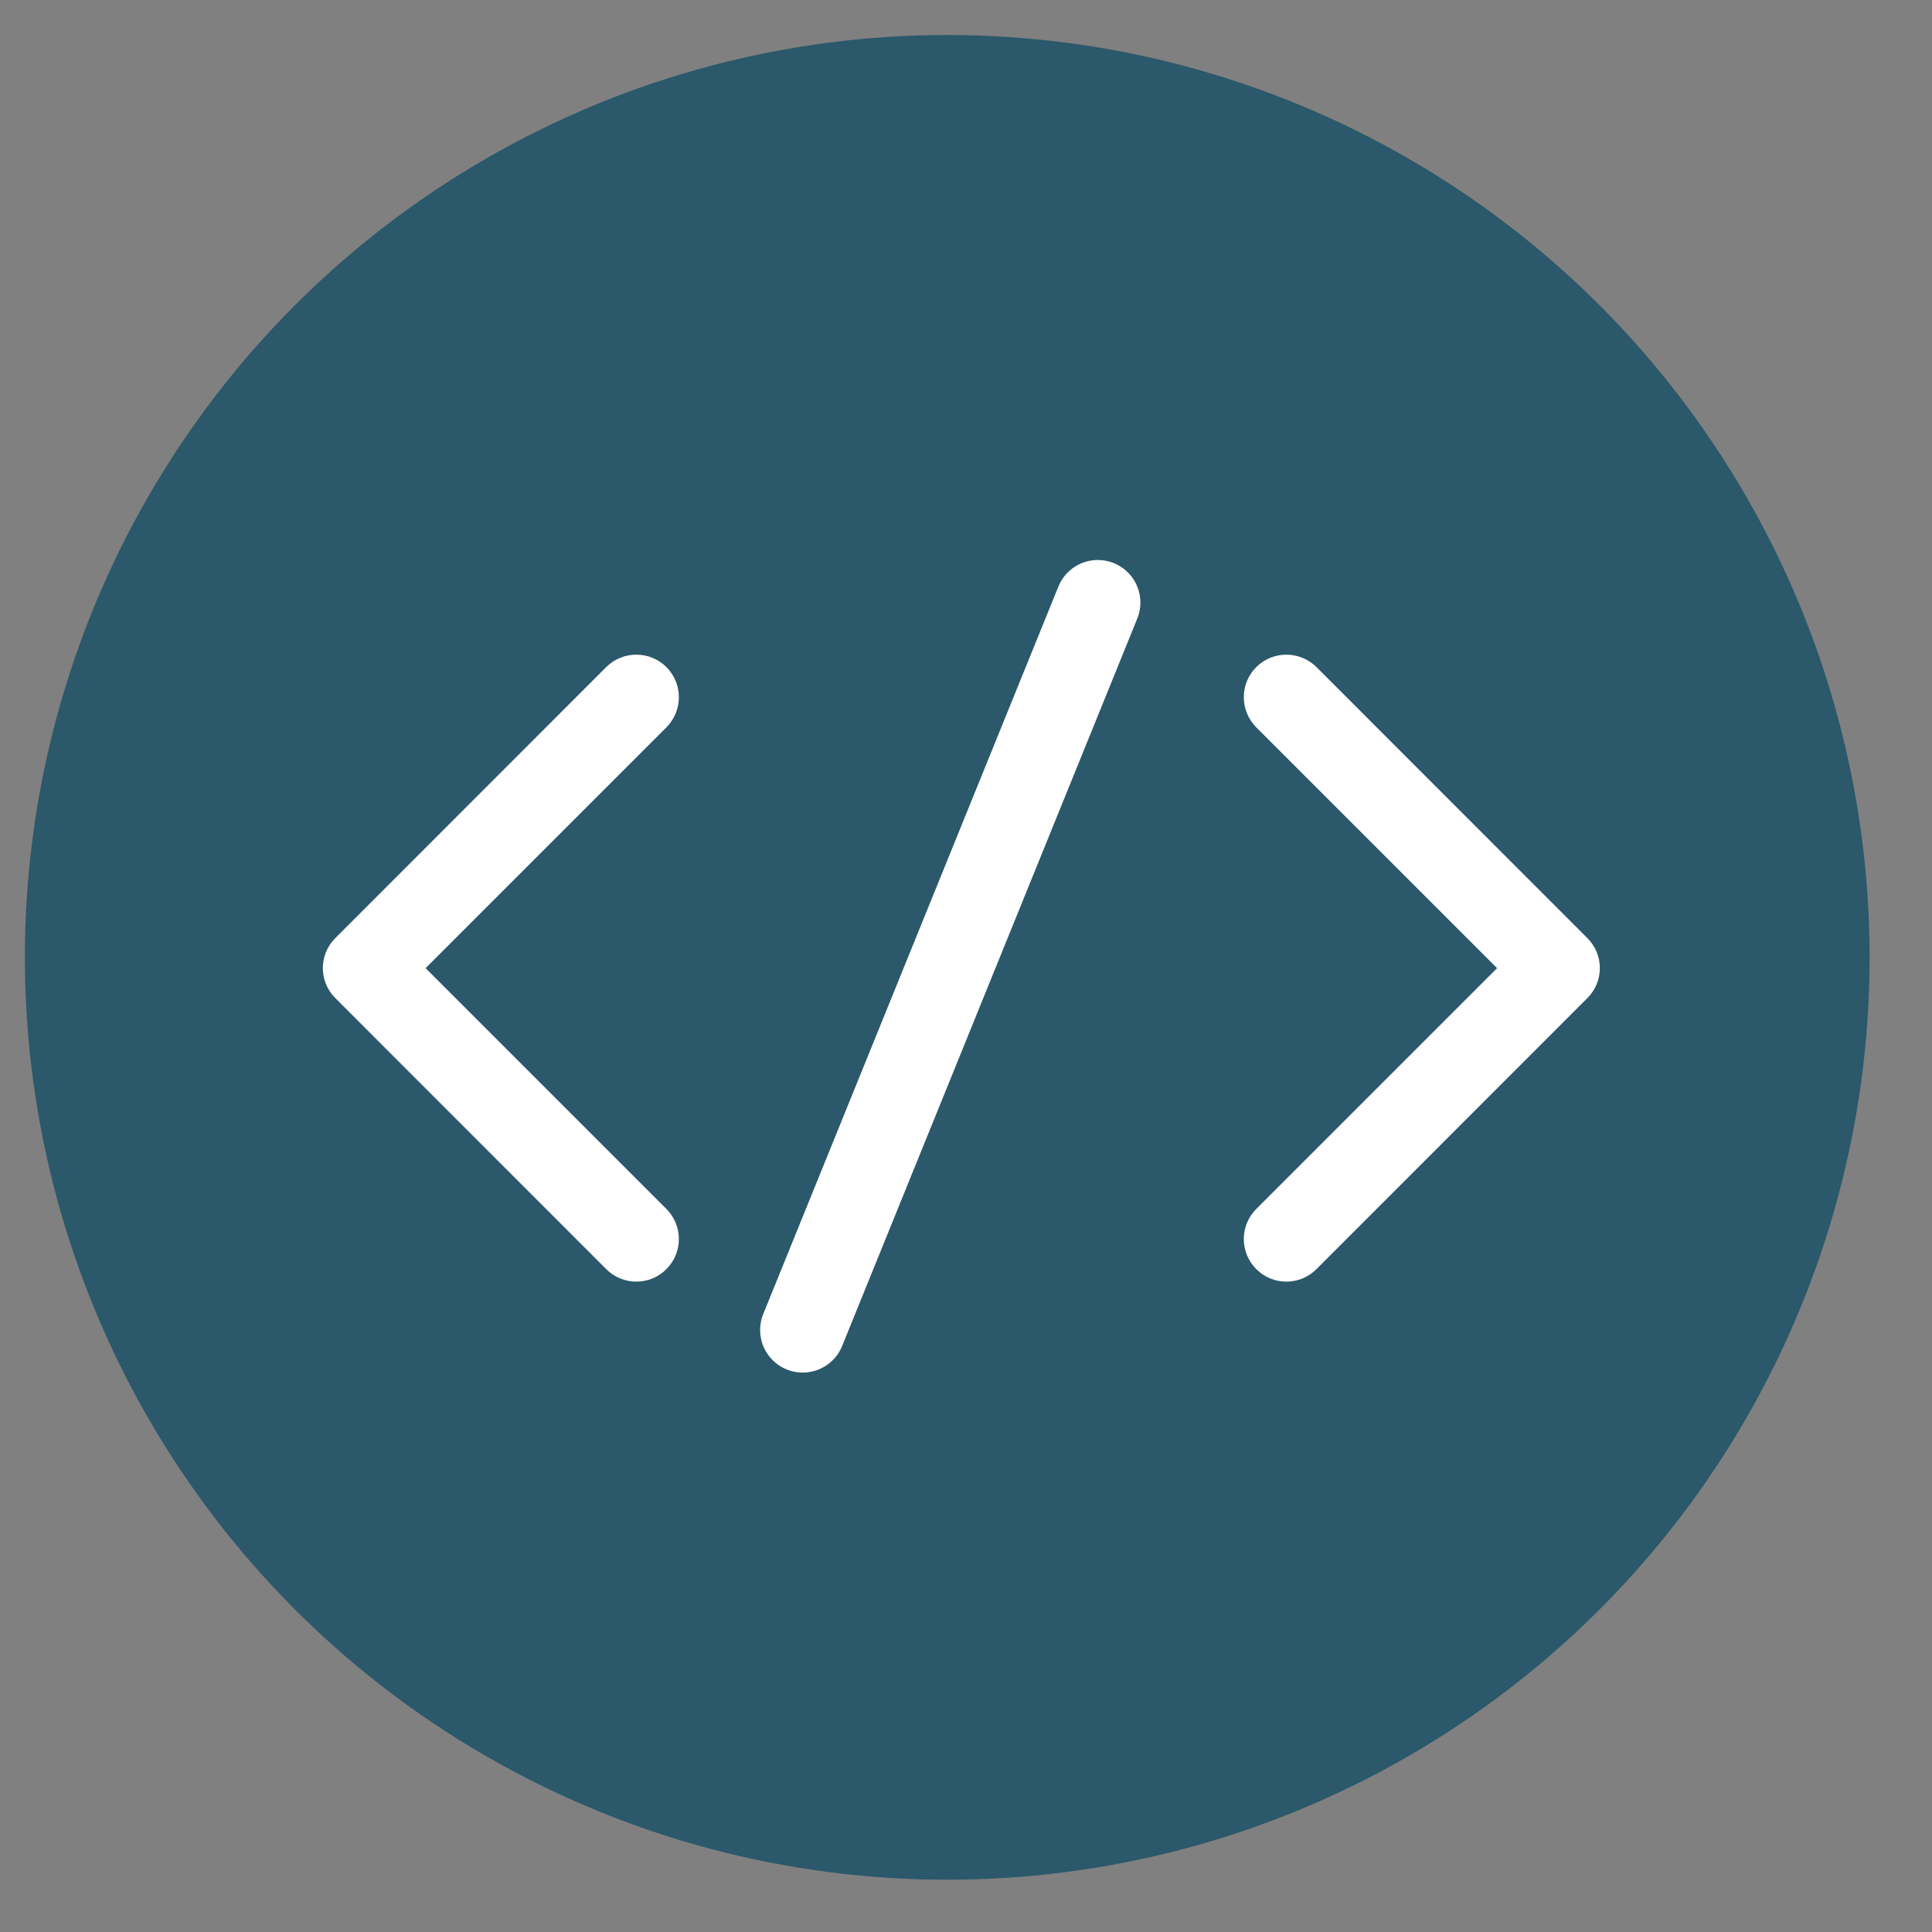
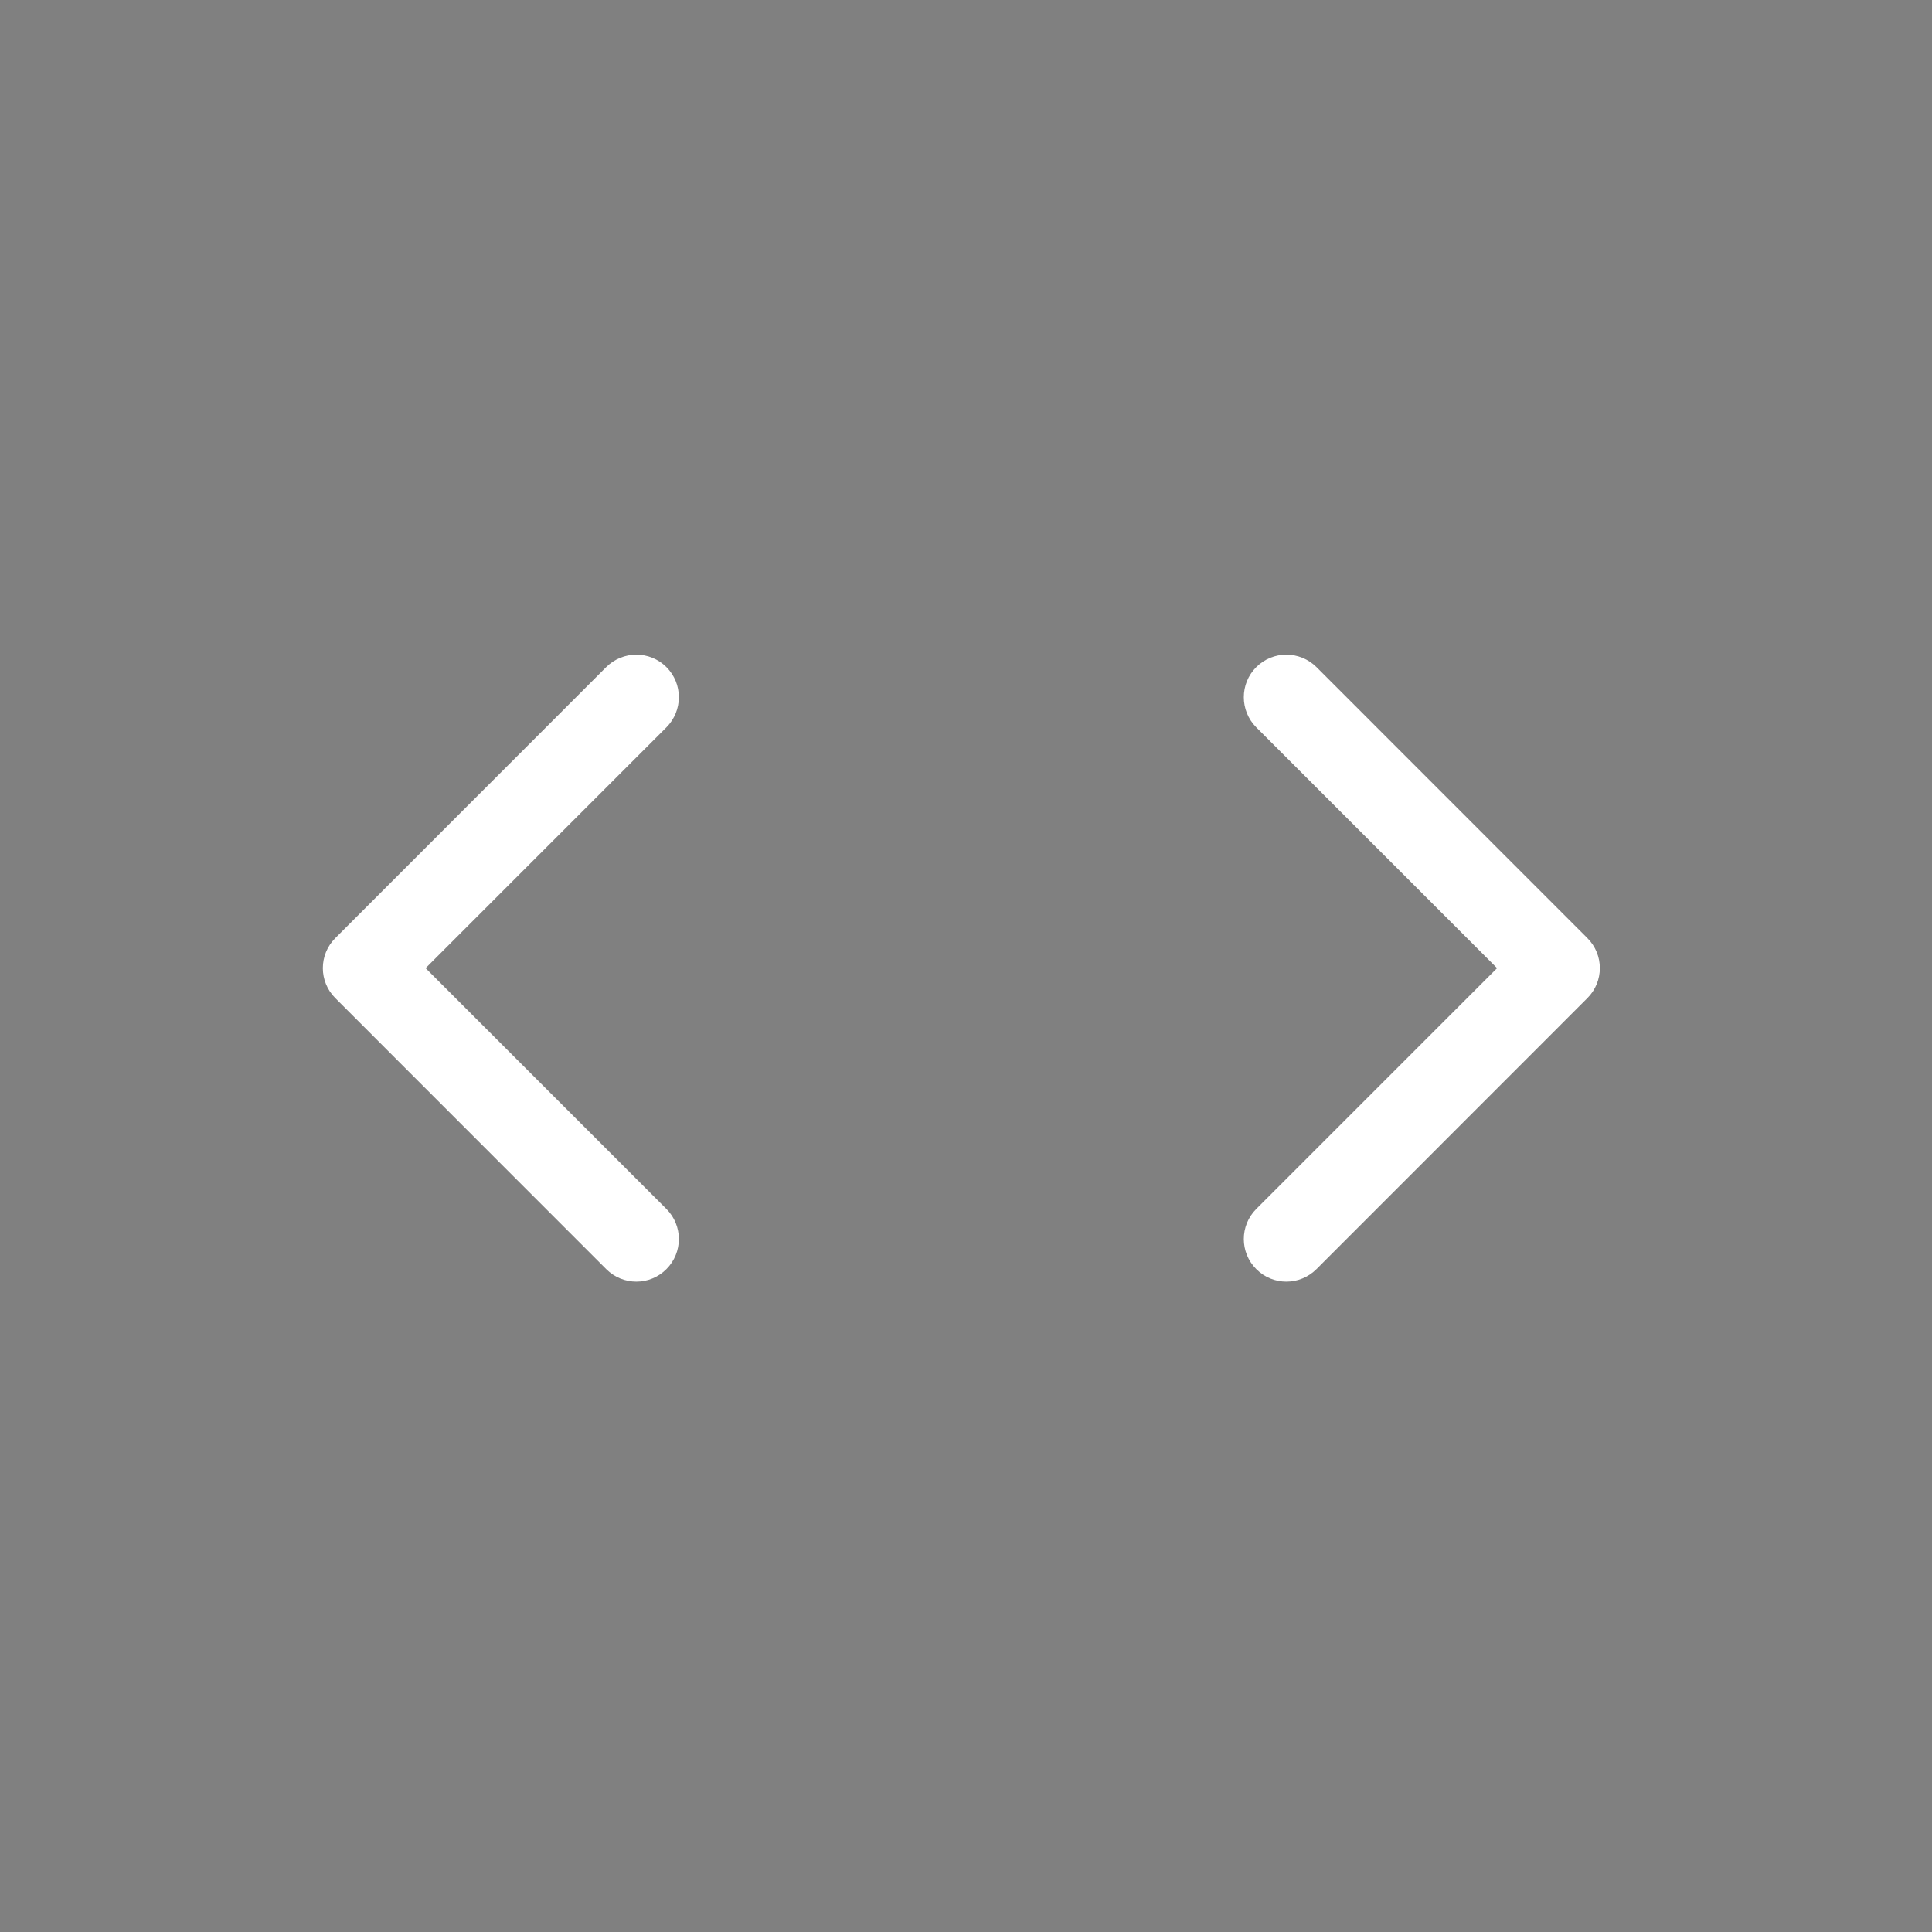
<svg xmlns="http://www.w3.org/2000/svg" width="17" height="17" viewBox="0 0 17 17" fill="none">
  <rect x="0" y="0" width="17" height="17" fill="#808080" stroke="none" />
-   <circle cx="8.335" cy="8.424" r="8.116" fill="#2B586B" />
-   <path d="M13.967 8.783C14.114 8.637 14.114 8.4 13.967 8.254L11.584 5.87C11.437 5.724 11.2 5.724 11.054 5.87C10.908 6.016 10.908 6.253 11.054 6.4L13.173 8.519L11.054 10.638C10.908 10.784 10.908 11.021 11.054 11.167C11.2 11.314 11.437 11.314 11.584 11.167L13.967 8.783ZM13.203 8.893L13.703 8.893L13.703 8.144L13.203 8.144L13.203 8.893Z" fill="white" />
+   <path d="M13.967 8.783C14.114 8.637 14.114 8.4 13.967 8.254L11.584 5.87C11.437 5.724 11.2 5.724 11.054 5.87C10.908 6.016 10.908 6.253 11.054 6.4L13.173 8.519L11.054 10.638C10.908 10.784 10.908 11.021 11.054 11.167C11.2 11.314 11.437 11.314 11.584 11.167L13.967 8.783ZM13.203 8.893L13.703 8.893L13.703 8.144L13.203 8.144L13.203 8.893" fill="white" />
  <path d="M2.951 8.783C2.804 8.637 2.804 8.4 2.951 8.254L5.334 5.87C5.481 5.724 5.718 5.724 5.864 5.87C6.01 6.016 6.01 6.253 5.864 6.4L3.745 8.519L5.864 10.638C6.01 10.784 6.01 11.021 5.864 11.167C5.718 11.314 5.481 11.314 5.334 11.167L2.951 8.783ZM3.715 8.893L3.215 8.893L3.215 8.144L3.715 8.144L3.715 8.893Z" fill="white" />
-   <path d="M7.063 11.703L9.66 5.302" stroke="white" stroke-width="0.749" stroke-linecap="round" />
</svg>